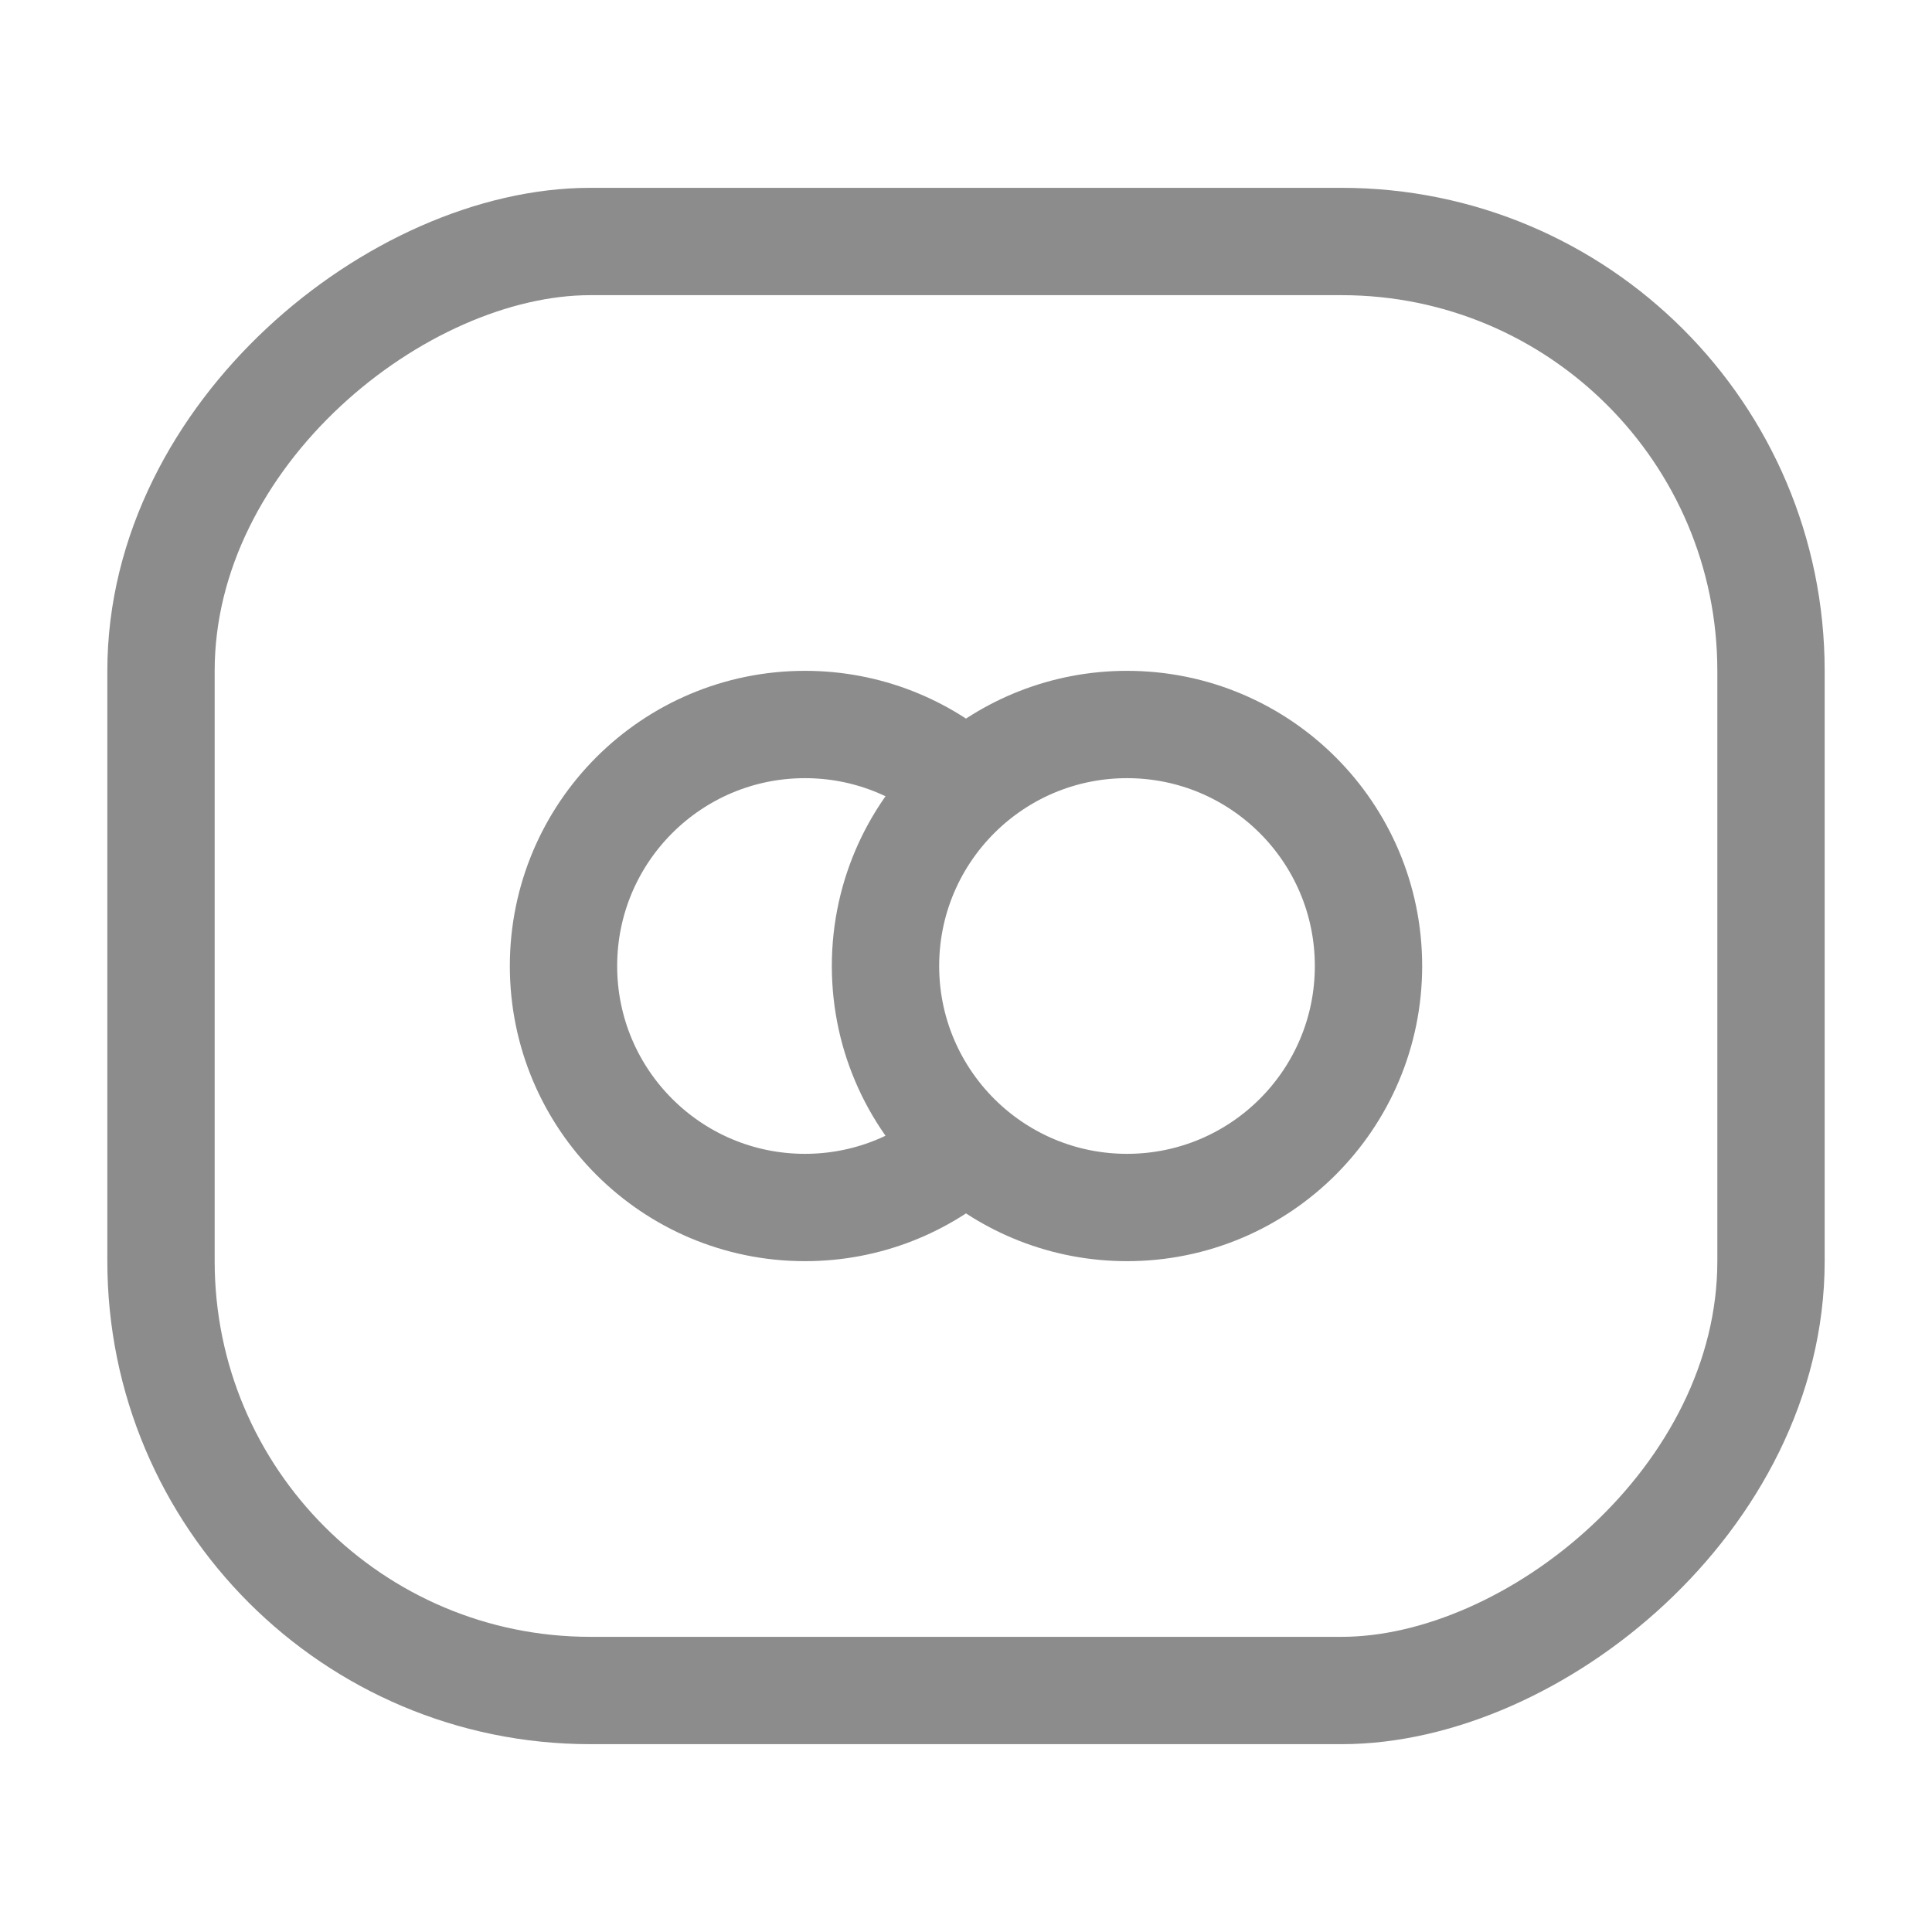
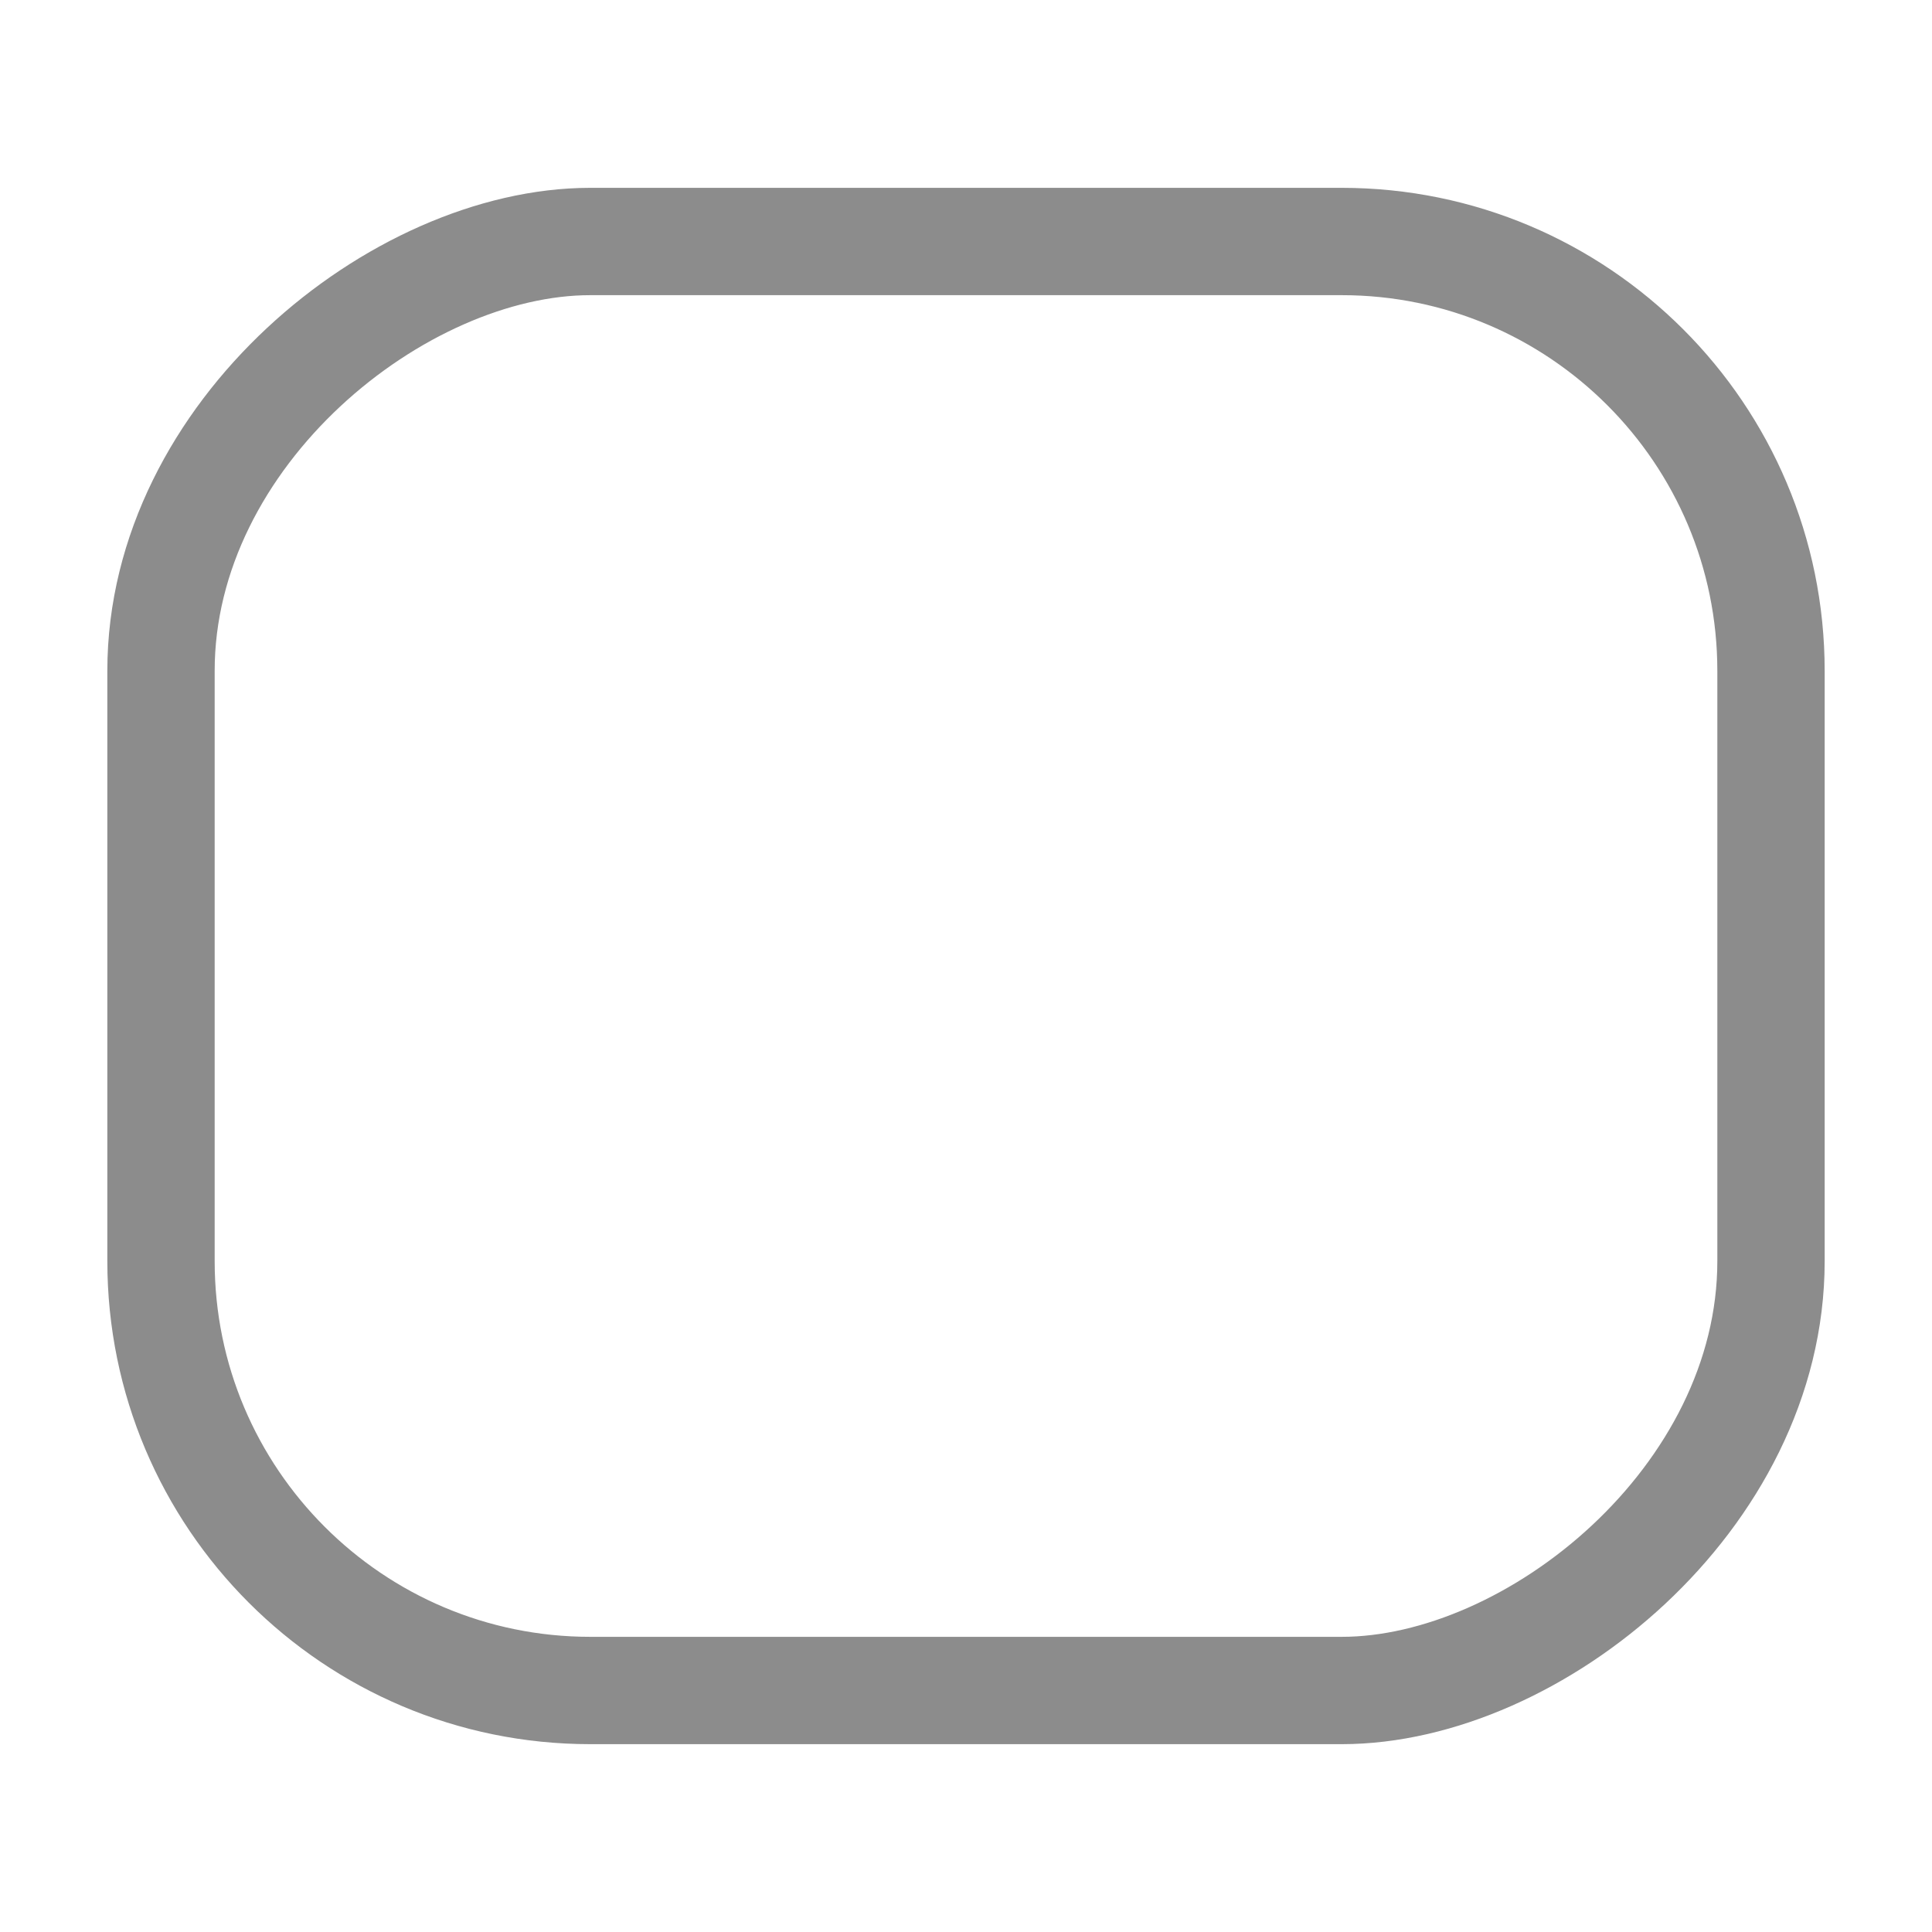
<svg xmlns="http://www.w3.org/2000/svg" width="18" height="18" viewBox="0 0 18 18" fill="none">
  <rect x="16.5" y="2.25" width="13.5" height="15" rx="4" transform="rotate(90 16.5 2.25)" stroke="#8C8C8C" />
-   <path d="M9 7.323C8.54 7.735 8.25 8.334 8.25 9C8.25 9.666 8.54 10.265 9 10.677M9 7.323C9.398 6.967 9.924 6.75 10.5 6.75C11.743 6.75 12.75 7.757 12.75 9C12.75 10.243 11.743 11.25 10.5 11.25C9.924 11.25 9.398 11.033 9 10.677M9 7.323C8.602 6.967 8.076 6.75 7.5 6.75C6.257 6.75 5.25 7.757 5.25 9C5.25 10.243 6.257 11.25 7.5 11.25C8.076 11.25 8.602 11.033 9 10.677" stroke="#8C8C8C" />
</svg>